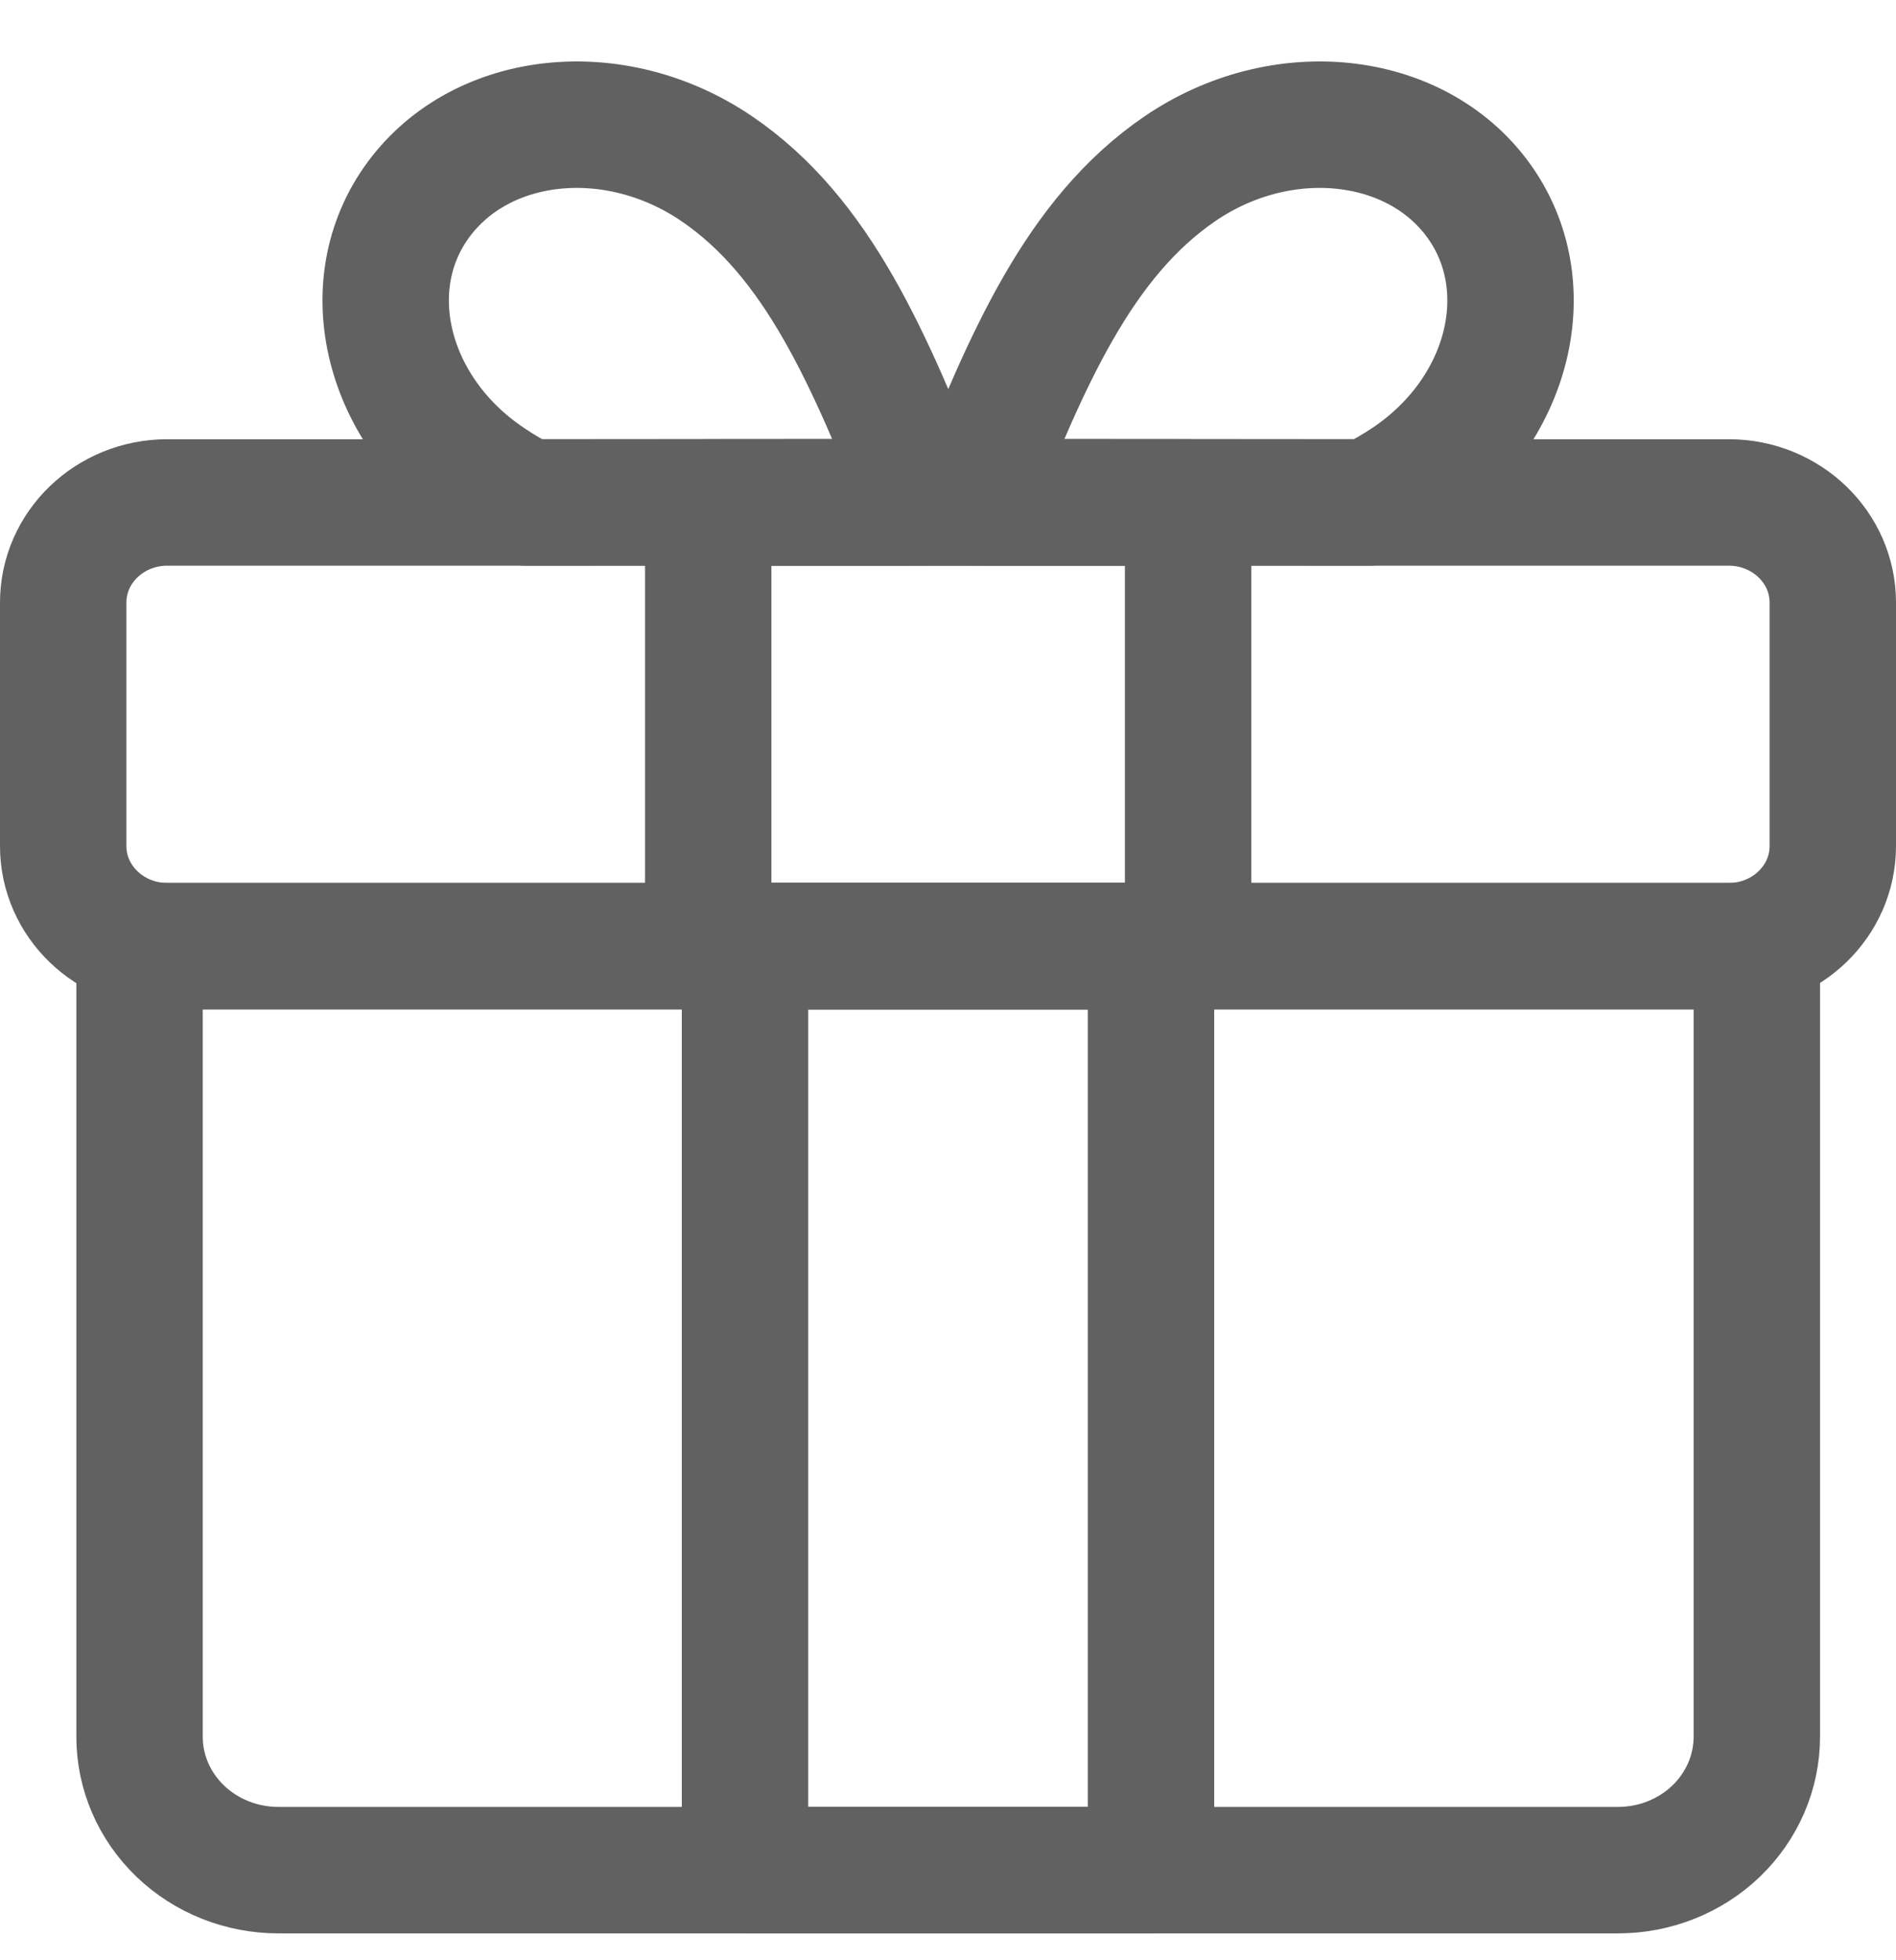
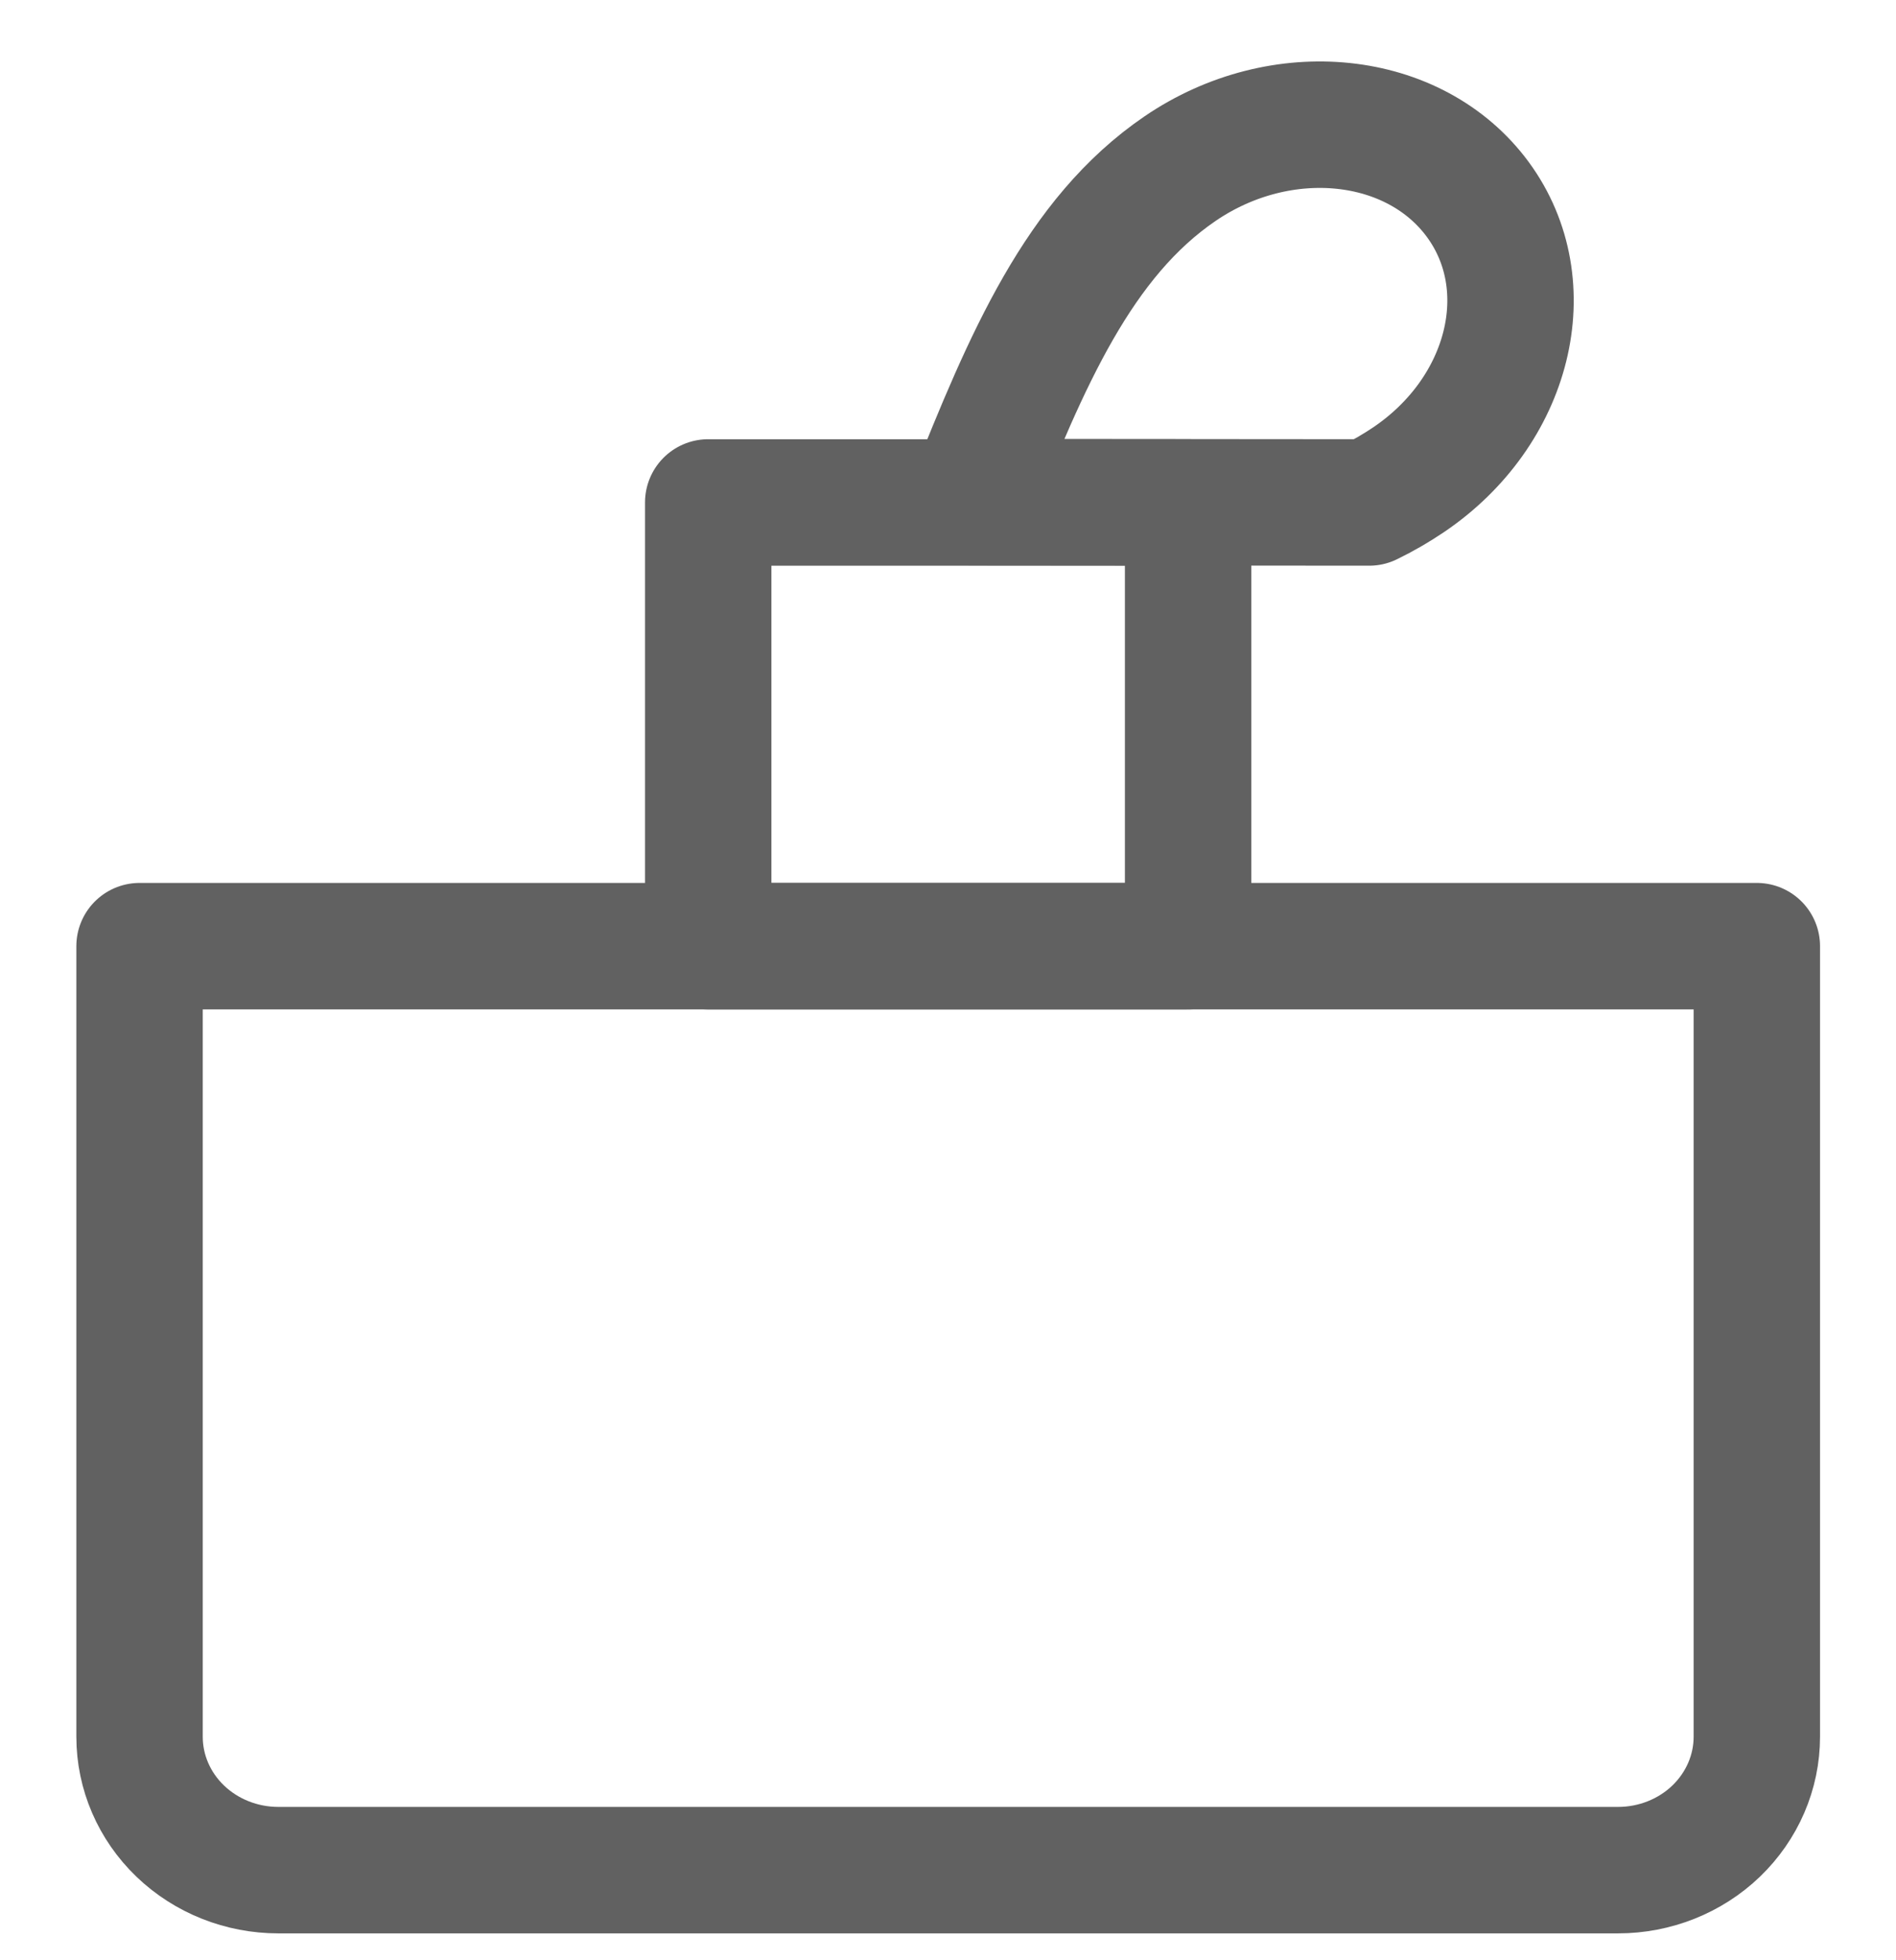
<svg xmlns="http://www.w3.org/2000/svg" width="30" height="31" viewBox="0 0 30 31" fill="none">
  <path class="menu_icon_fill menu_icon_strok" d="M21.665 7.946C21.881 7.841 22.088 7.721 22.286 7.588C23.889 6.506 24.383 4.517 23.384 3.156C22.384 1.795 20.276 1.574 18.673 2.666C17.07 3.758 16.246 5.688 15.351 7.941L21.665 7.946ZM2.208 14.963H27.798V27.465C27.798 28.025 27.566 28.561 27.155 28.957C26.743 29.353 26.184 29.575 25.602 29.575H4.404C3.822 29.575 3.263 29.353 2.851 28.957C2.439 28.561 2.208 28.025 2.208 27.465V14.963Z" stroke="#616161" stroke-width="2" stroke-linecap="round" stroke-linejoin="round" />
-   <path class="menu_icon_fill menu_icon_strok" d="M18.212 14.962H11.788V29.575H18.212V14.962Z" stroke="#616161" stroke-width="2" stroke-linecap="round" stroke-linejoin="round" />
-   <path class="menu_icon_fill menu_icon_strok" d="M8.335 7.946C8.121 7.842 7.915 7.722 7.72 7.588C6.117 6.506 5.617 4.517 6.622 3.156C7.627 1.795 9.729 1.574 11.338 2.666C12.947 3.758 13.759 5.688 14.659 7.941L8.335 7.946Z" stroke="#616161" stroke-width="2" stroke-linecap="round" stroke-linejoin="round" />
-   <path class="menu_icon_fill menu_icon_strok" d="M27.353 7.946H2.647C1.737 7.946 1 8.655 1 9.529V13.38C1 14.254 1.737 14.963 2.647 14.963H27.353C28.263 14.963 29 14.254 29 13.38V9.529C29 8.655 28.263 7.946 27.353 7.946Z" stroke="#616161" stroke-width="2" stroke-linecap="round" stroke-linejoin="round" />
  <path class="menu_icon_fill menu_icon_strok" d="M18.799 7.946H11.206V14.963H18.799V7.946Z" stroke="#616161" stroke-width="2" stroke-linecap="round" stroke-linejoin="round" />
</svg>